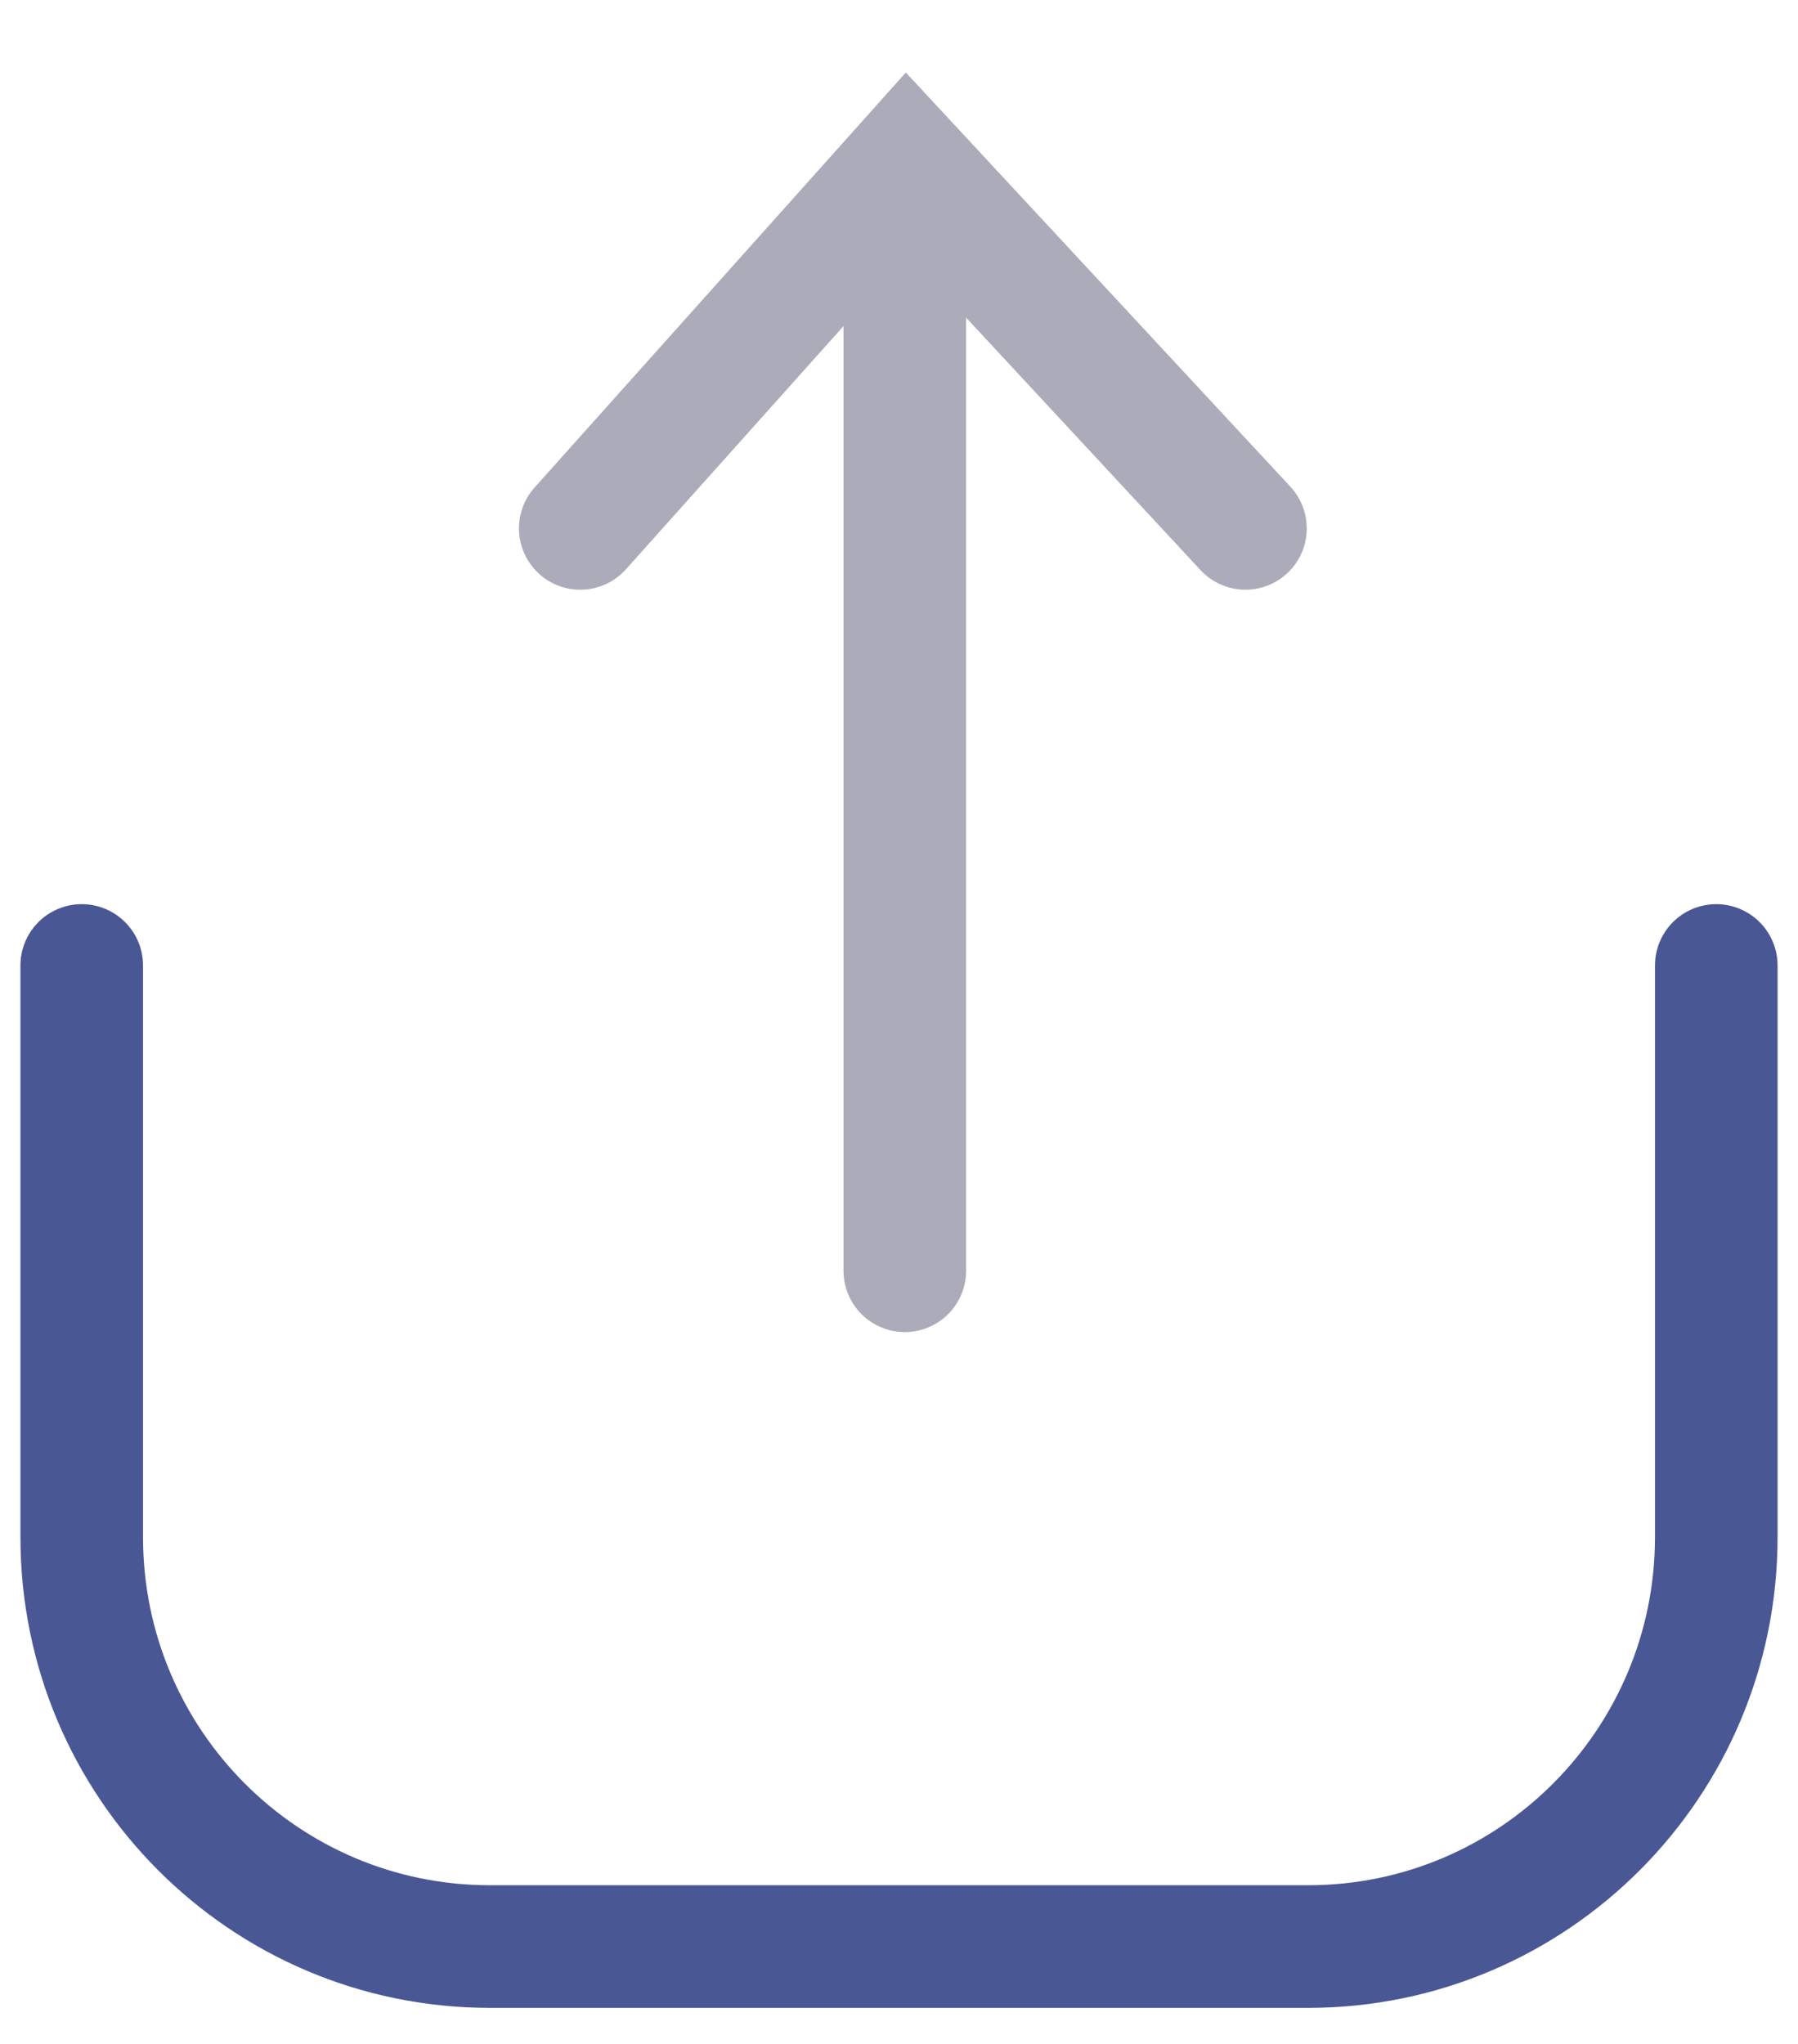
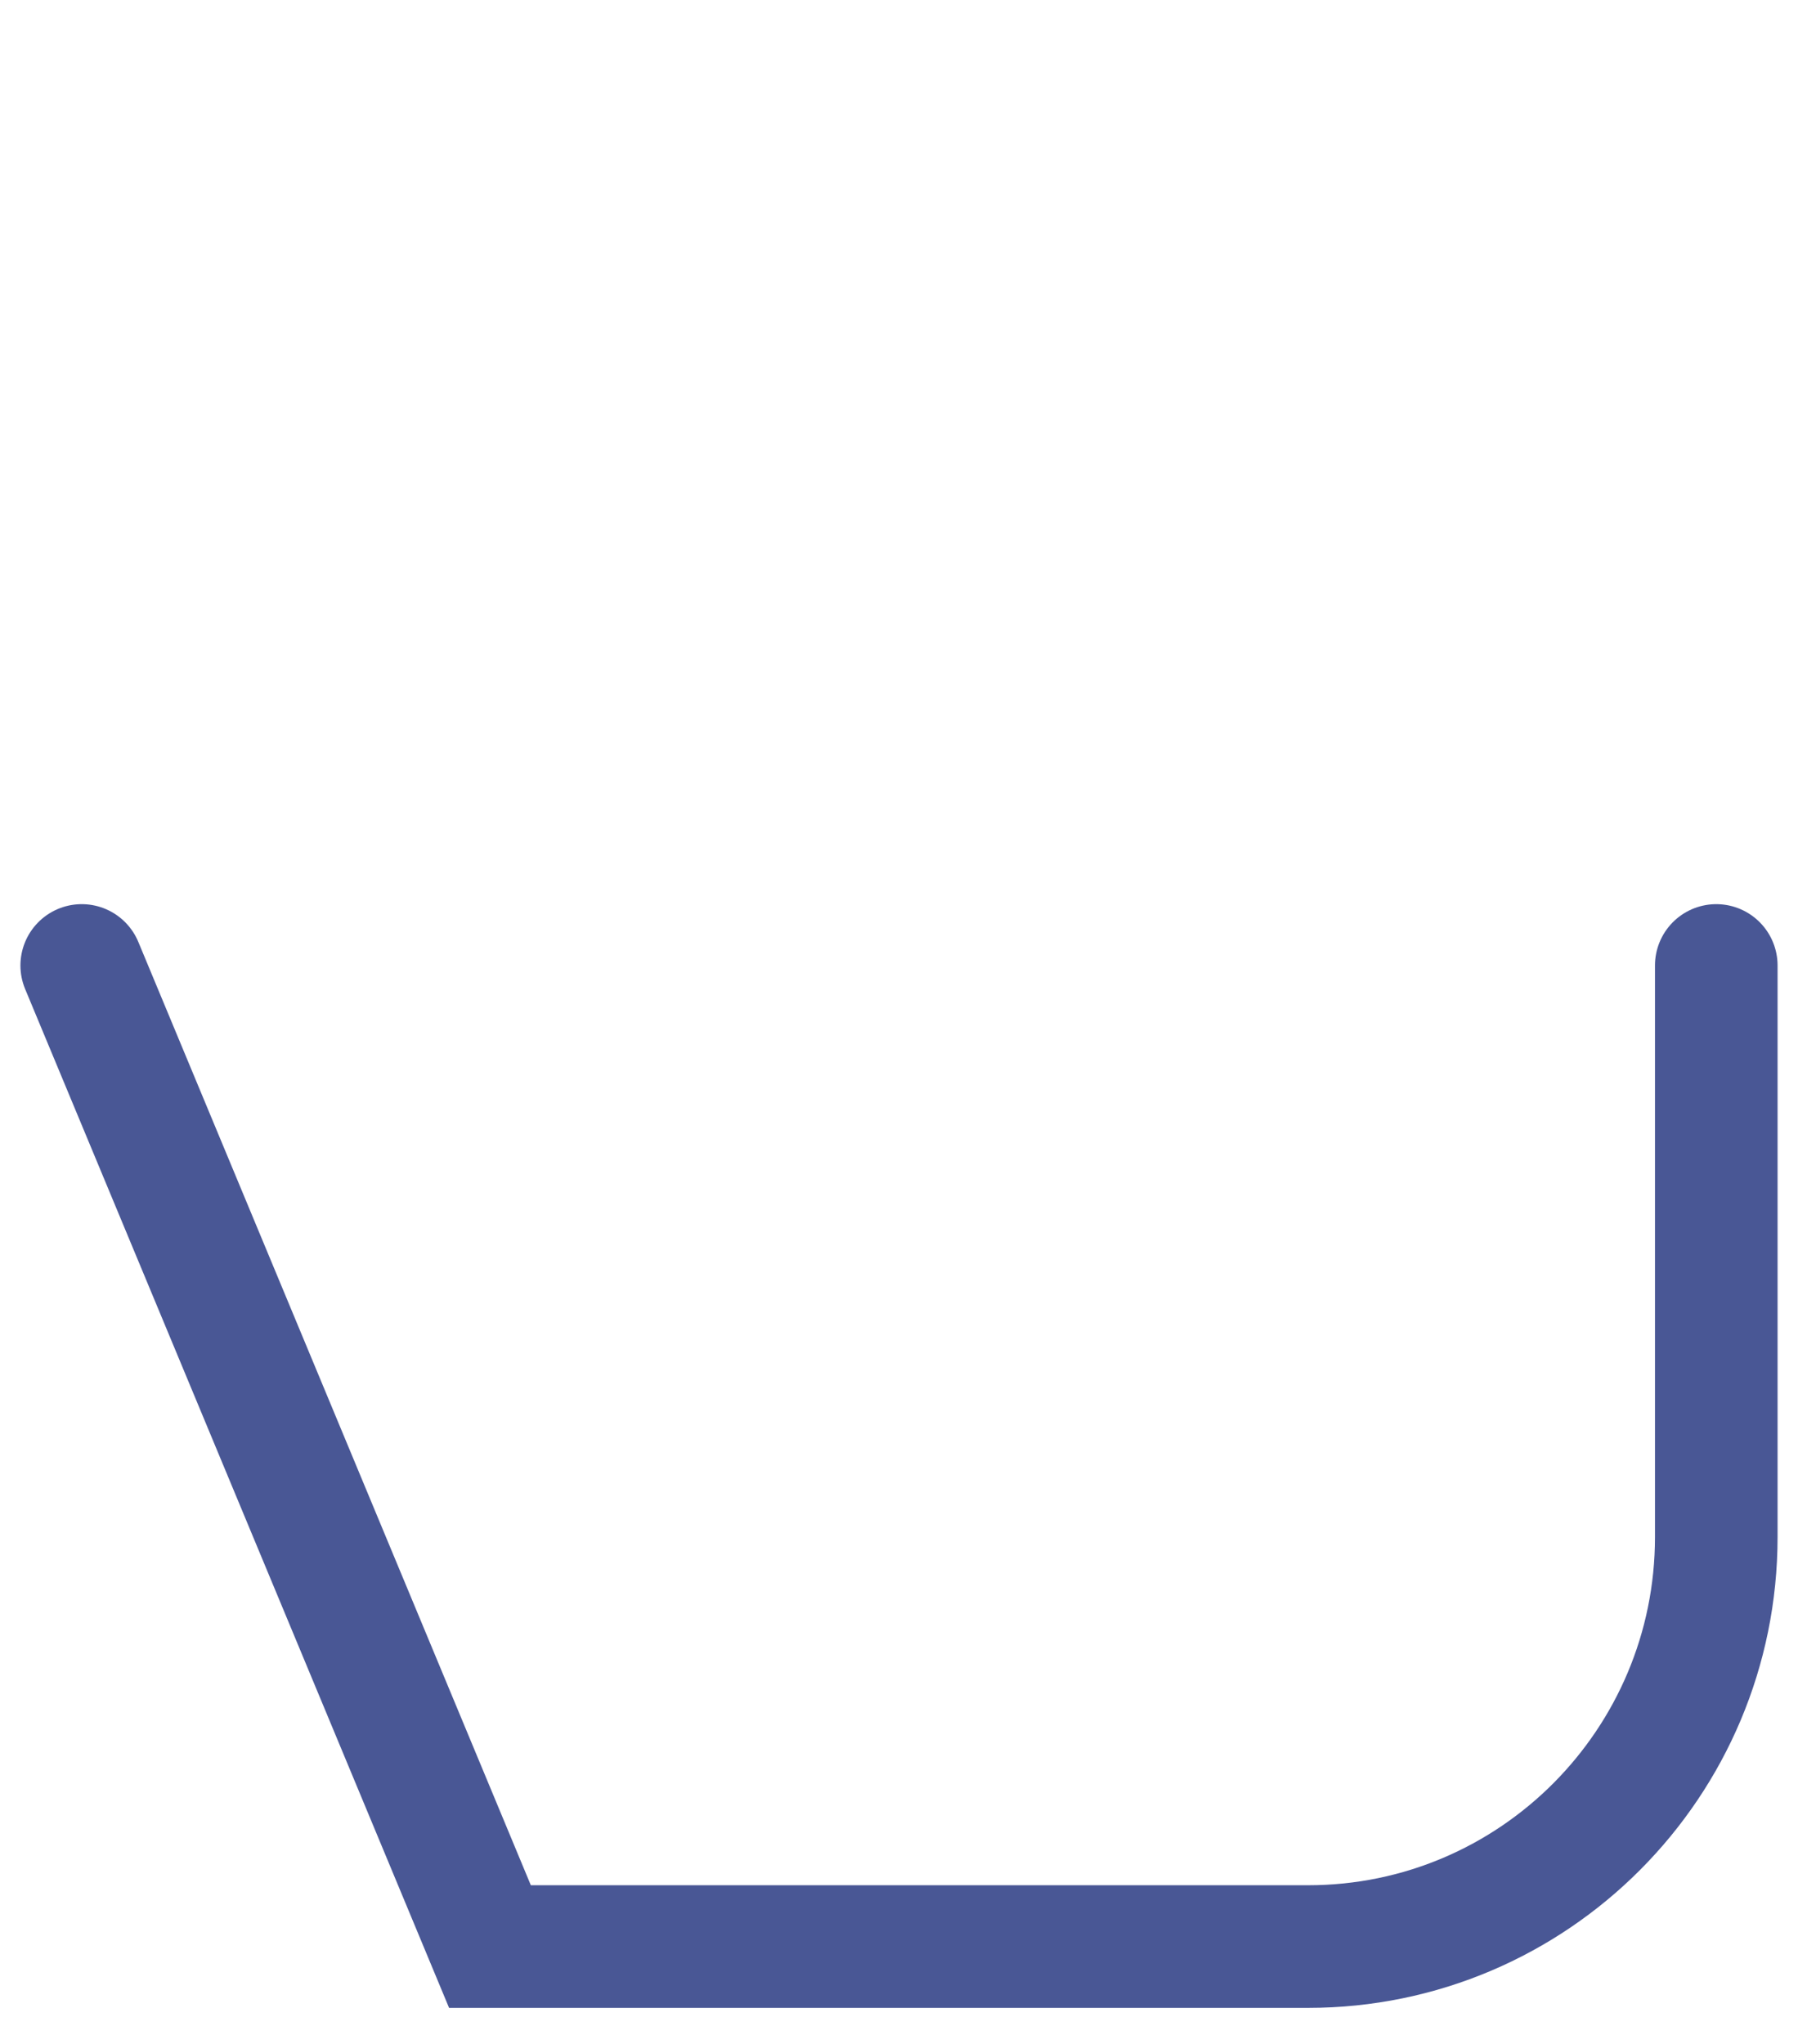
<svg xmlns="http://www.w3.org/2000/svg" width="22px" height="25px" viewBox="0 0 22 25" version="1.1">
  <title>Share Copy</title>
  <defs>
    <filter id="filter-1">
      <feColorMatrix in="SourceGraphic" type="matrix" values="0 0 0 0 0.098 0 0 0 0 0.706 0 0 0 0 1 0 0 0 1 0" />
    </filter>
  </defs>
  <g id="Final-Design" stroke="none" stroke-width="1" fill="none" fill-rule="evenodd" stroke-linecap="round">
    <g id="Group" transform="translate(-2, 0)">
      <g id="Group-2" transform="translate(3, 2)">
-         <path d="M20,9.809 L20,16.8 C20,19.566 17.764,21.809 15.005,21.809 L4.995,21.809 C2.236,21.809 0,19.569 0,16.8 L0,9.809" id="Rectangle-2" stroke="#495795" stroke-width="1.5" />
+         <path d="M20,9.809 L20,16.8 C20,19.566 17.764,21.809 15.005,21.809 L4.995,21.809 L0,9.809" id="Rectangle-2" stroke="#495795" stroke-width="1.5" />
        <g filter="url(#filter-1)" id="Group">
          <g transform="translate(6.1, 0)">
-             <line x1="3.971" y1="13.543" x2="3.971" y2="0.058" id="Stroke-3" stroke="#ABABBA" stroke-width="1.5" />
-             <polyline id="Stroke-5" stroke="#ABABBA" stroke-width="1.5" points="8.139 4.463 3.994 0 1.97215226e-31 4.463" />
-           </g>
+             </g>
        </g>
      </g>
    </g>
  </g>
</svg>